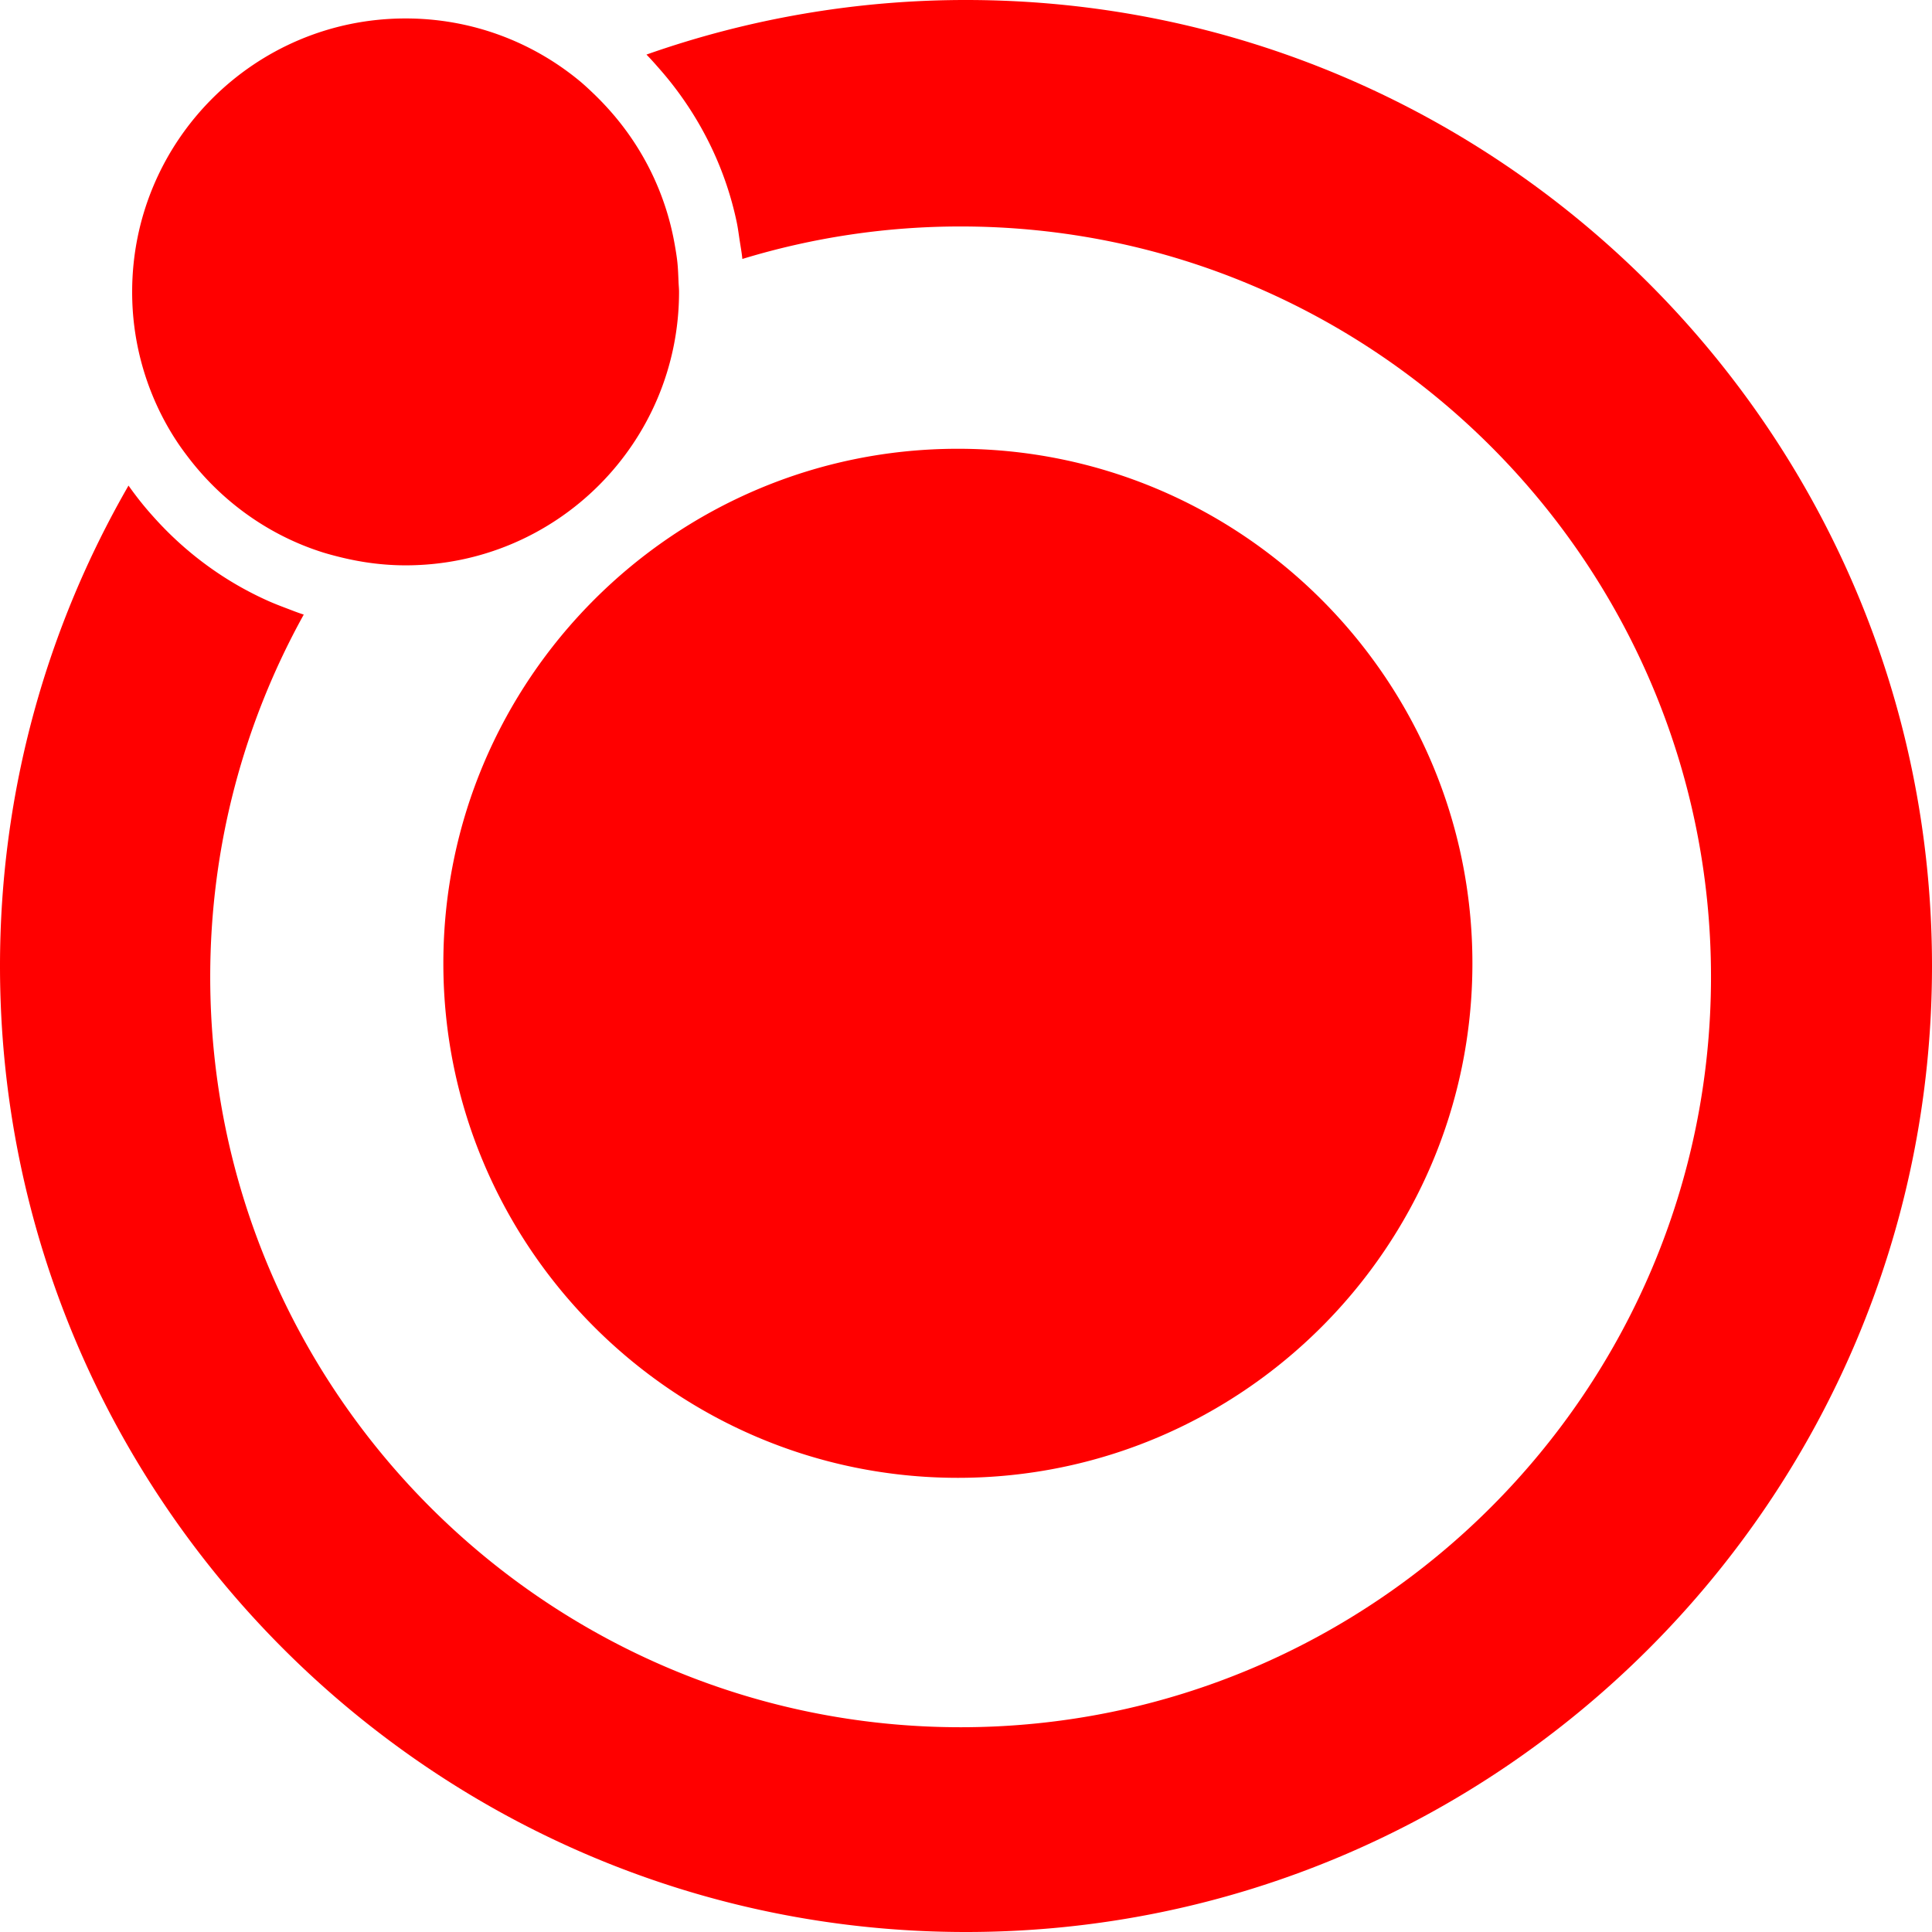
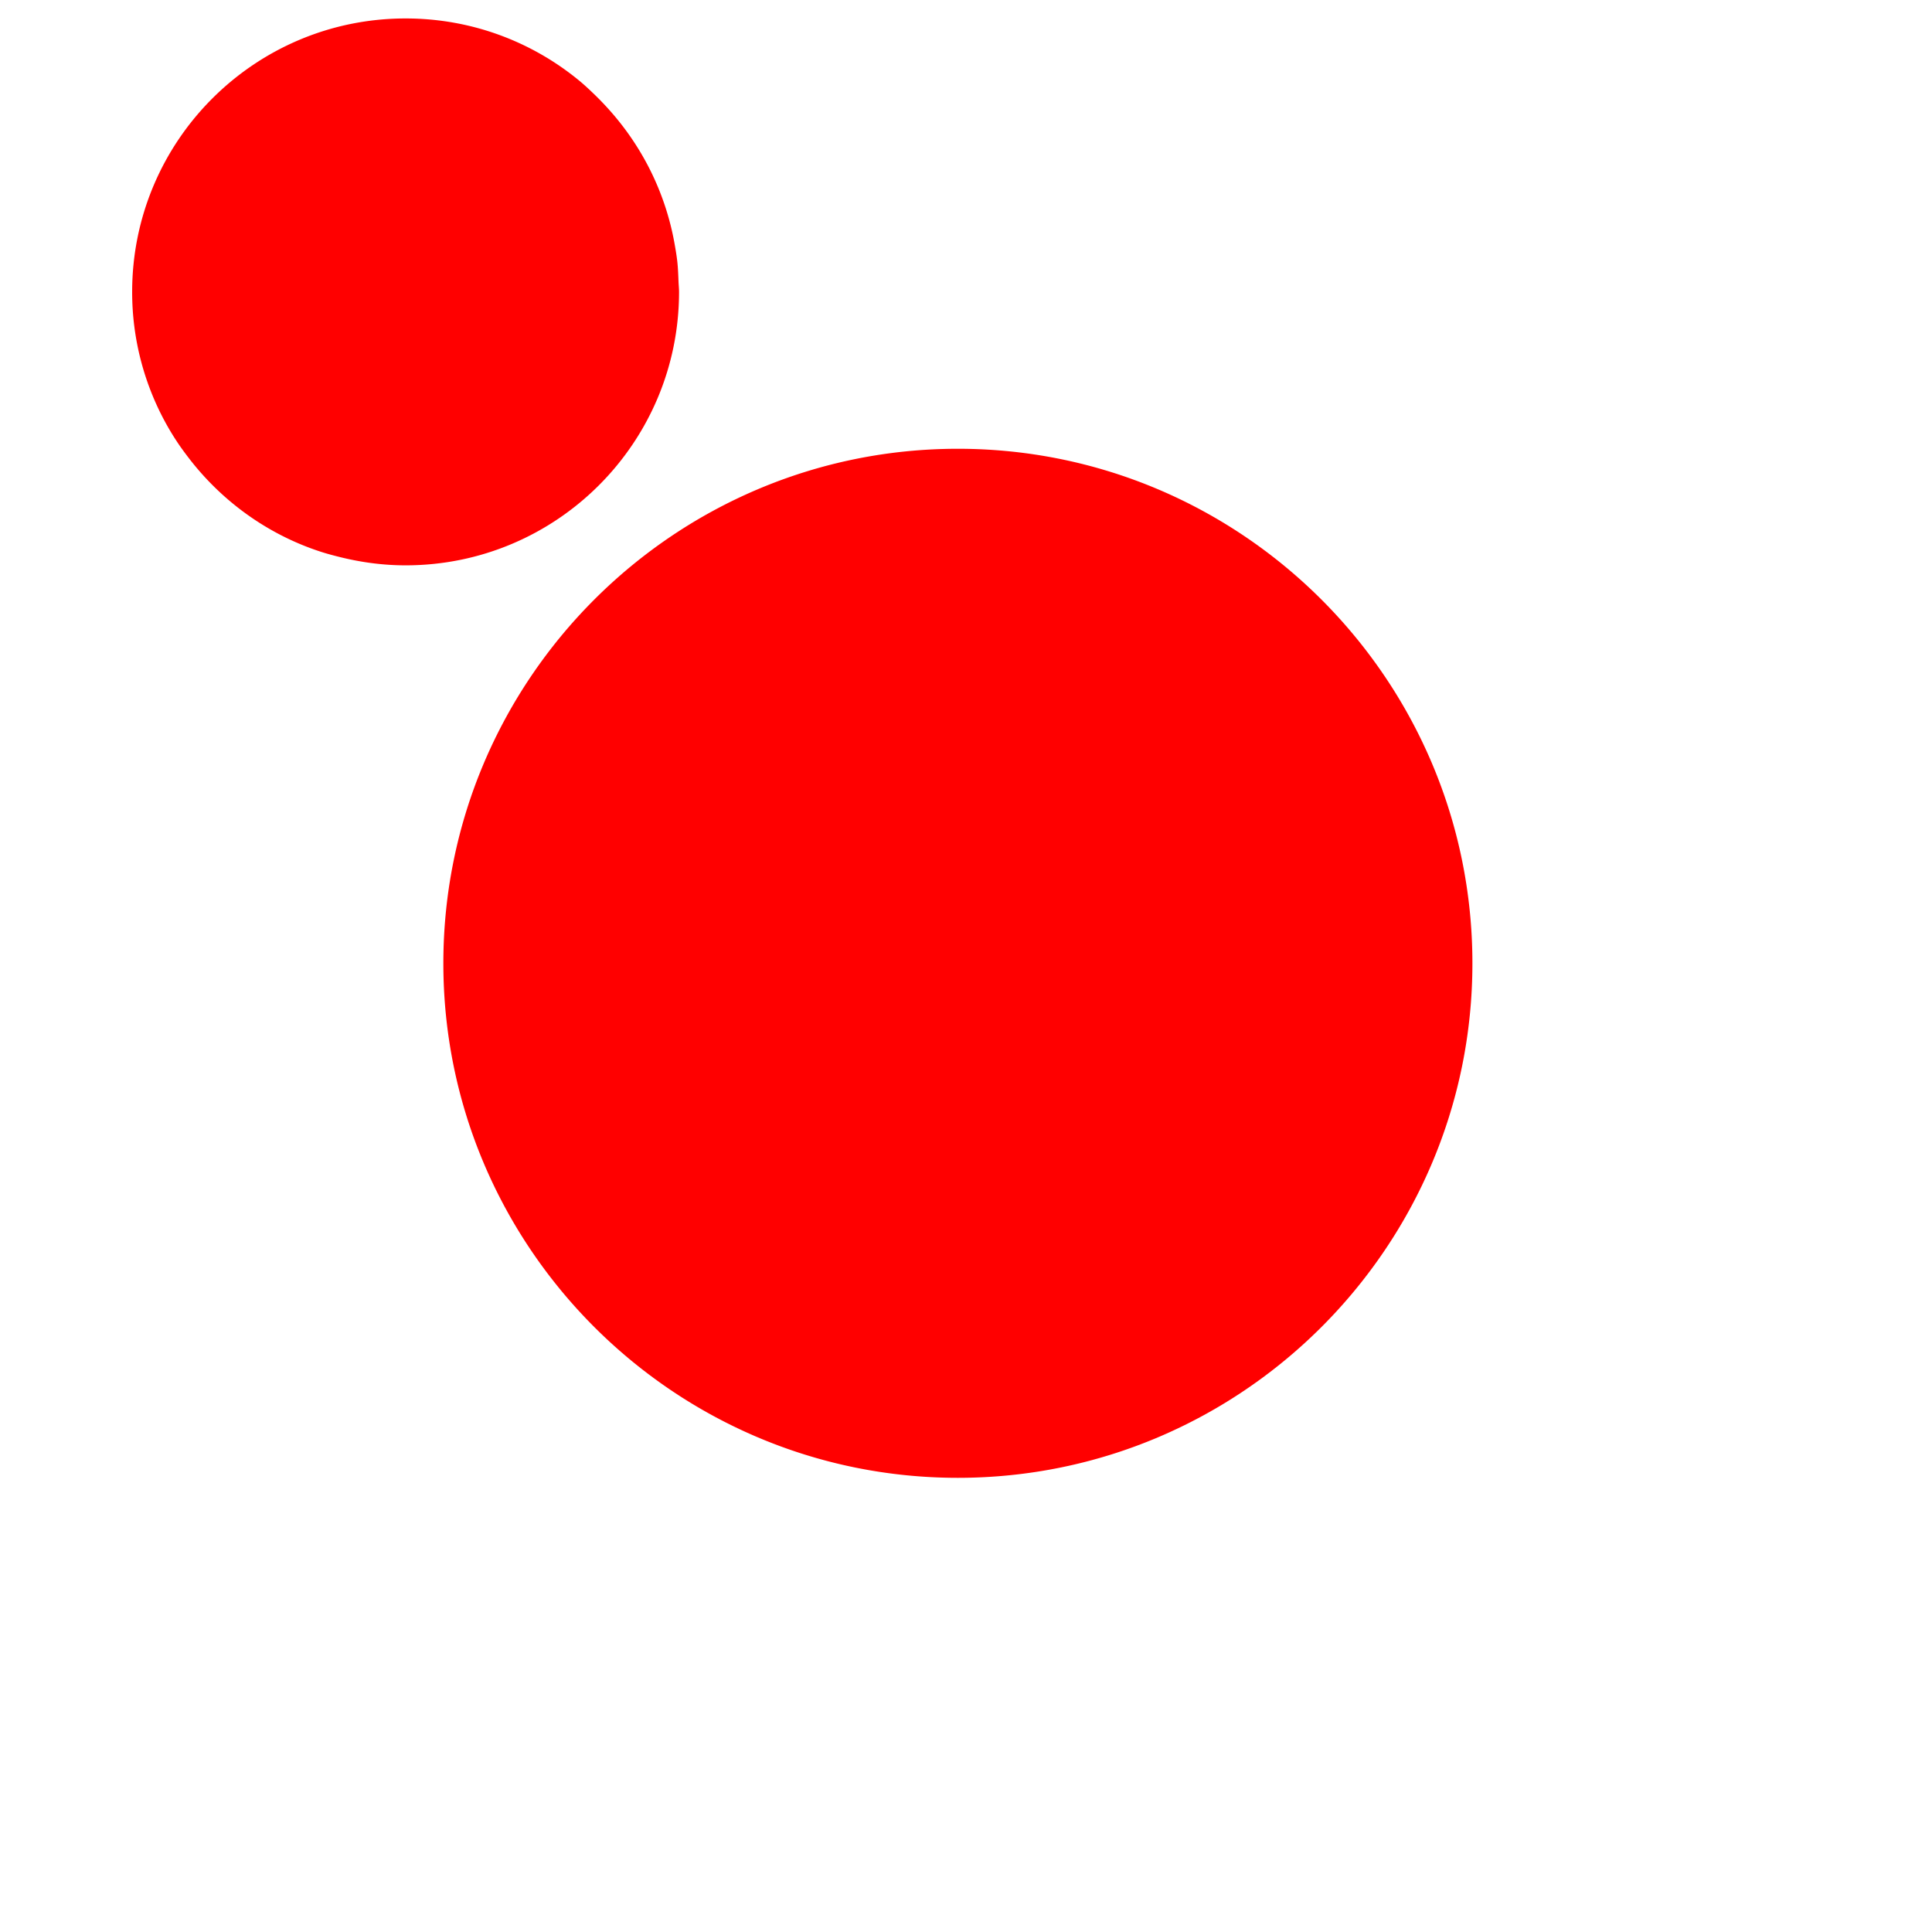
<svg xmlns="http://www.w3.org/2000/svg" version="1.1" width="512" height="512" x="0" y="0" viewBox="0 0 568.682 568.682" style="enable-background:new 0 0 512 512" xml:space="preserve" class="">
  <g>
-     <path d="M568.682 284.341C568.682 127.554 441.128 0 284.341 0a282.8 282.8 0 0 0-94.057 16.065c1.377 1.396 2.658 2.869 3.949 4.341s2.543 2.983 3.749 4.533c9.104 11.705 15.711 25.427 18.867 40.44.373 1.759.593 3.576.87 5.374.277 1.817.612 3.614.794 5.47a220.064 220.064 0 0 1 64.241-9.562c121.788 0 220.875 99.086 220.875 220.875 0 121.787-99.087 220.874-220.875 220.874S61.879 409.323 61.879 287.536c0-38.652 10.012-74.999 27.53-106.632-1.788-.564-3.509-1.262-5.259-1.922-1.692-.641-3.375-1.291-5.021-2.018-13.072-5.804-24.623-14.353-34.014-24.901a94.84 94.84 0 0 1-3.806-4.484 103.686 103.686 0 0 1-3.481-4.647C13.808 184.604 0 232.875 0 284.341c0 156.787 127.554 284.341 284.341 284.341s284.341-127.554 284.341-284.341z" fill="#ff0000" opacity="1" data-original="#000000" class="" />
    <path d="M433.401 283.547c0-83.509-67.941-151.451-151.451-151.451-83.509 0-151.451 67.942-151.451 151.451 0 83.51 67.941 151.451 151.451 151.451 83.51 0 151.451-67.941 151.451-151.451zM174.908 27.741c-1.406-1.348-2.821-2.687-4.322-3.93-13.914-11.484-31.748-18.379-51.198-18.379-44.447 0-80.488 36.031-80.488 80.487a80.046 80.046 0 0 0 10.108 39.015 76.304 76.304 0 0 0 3.06 5.03c1.09 1.664 2.276 3.261 3.49 4.848 8.654 11.274 20.167 20.206 33.526 25.646a78.822 78.822 0 0 0 5.145 1.884c1.826.603 3.691 1.1 5.575 1.568 6.283 1.578 12.814 2.496 19.584 2.496 44.446 0 80.488-36.031 80.488-80.487 0-1.014-.115-2.008-.153-3.012-.076-1.932-.144-3.873-.344-5.766-.201-1.846-.507-3.653-.832-5.46-2.706-15.128-9.629-28.755-19.526-39.685a86.945 86.945 0 0 0-4.113-4.255z" fill="#ff0000" opacity="1" data-original="#000000" class="" />
  </g>
</svg>